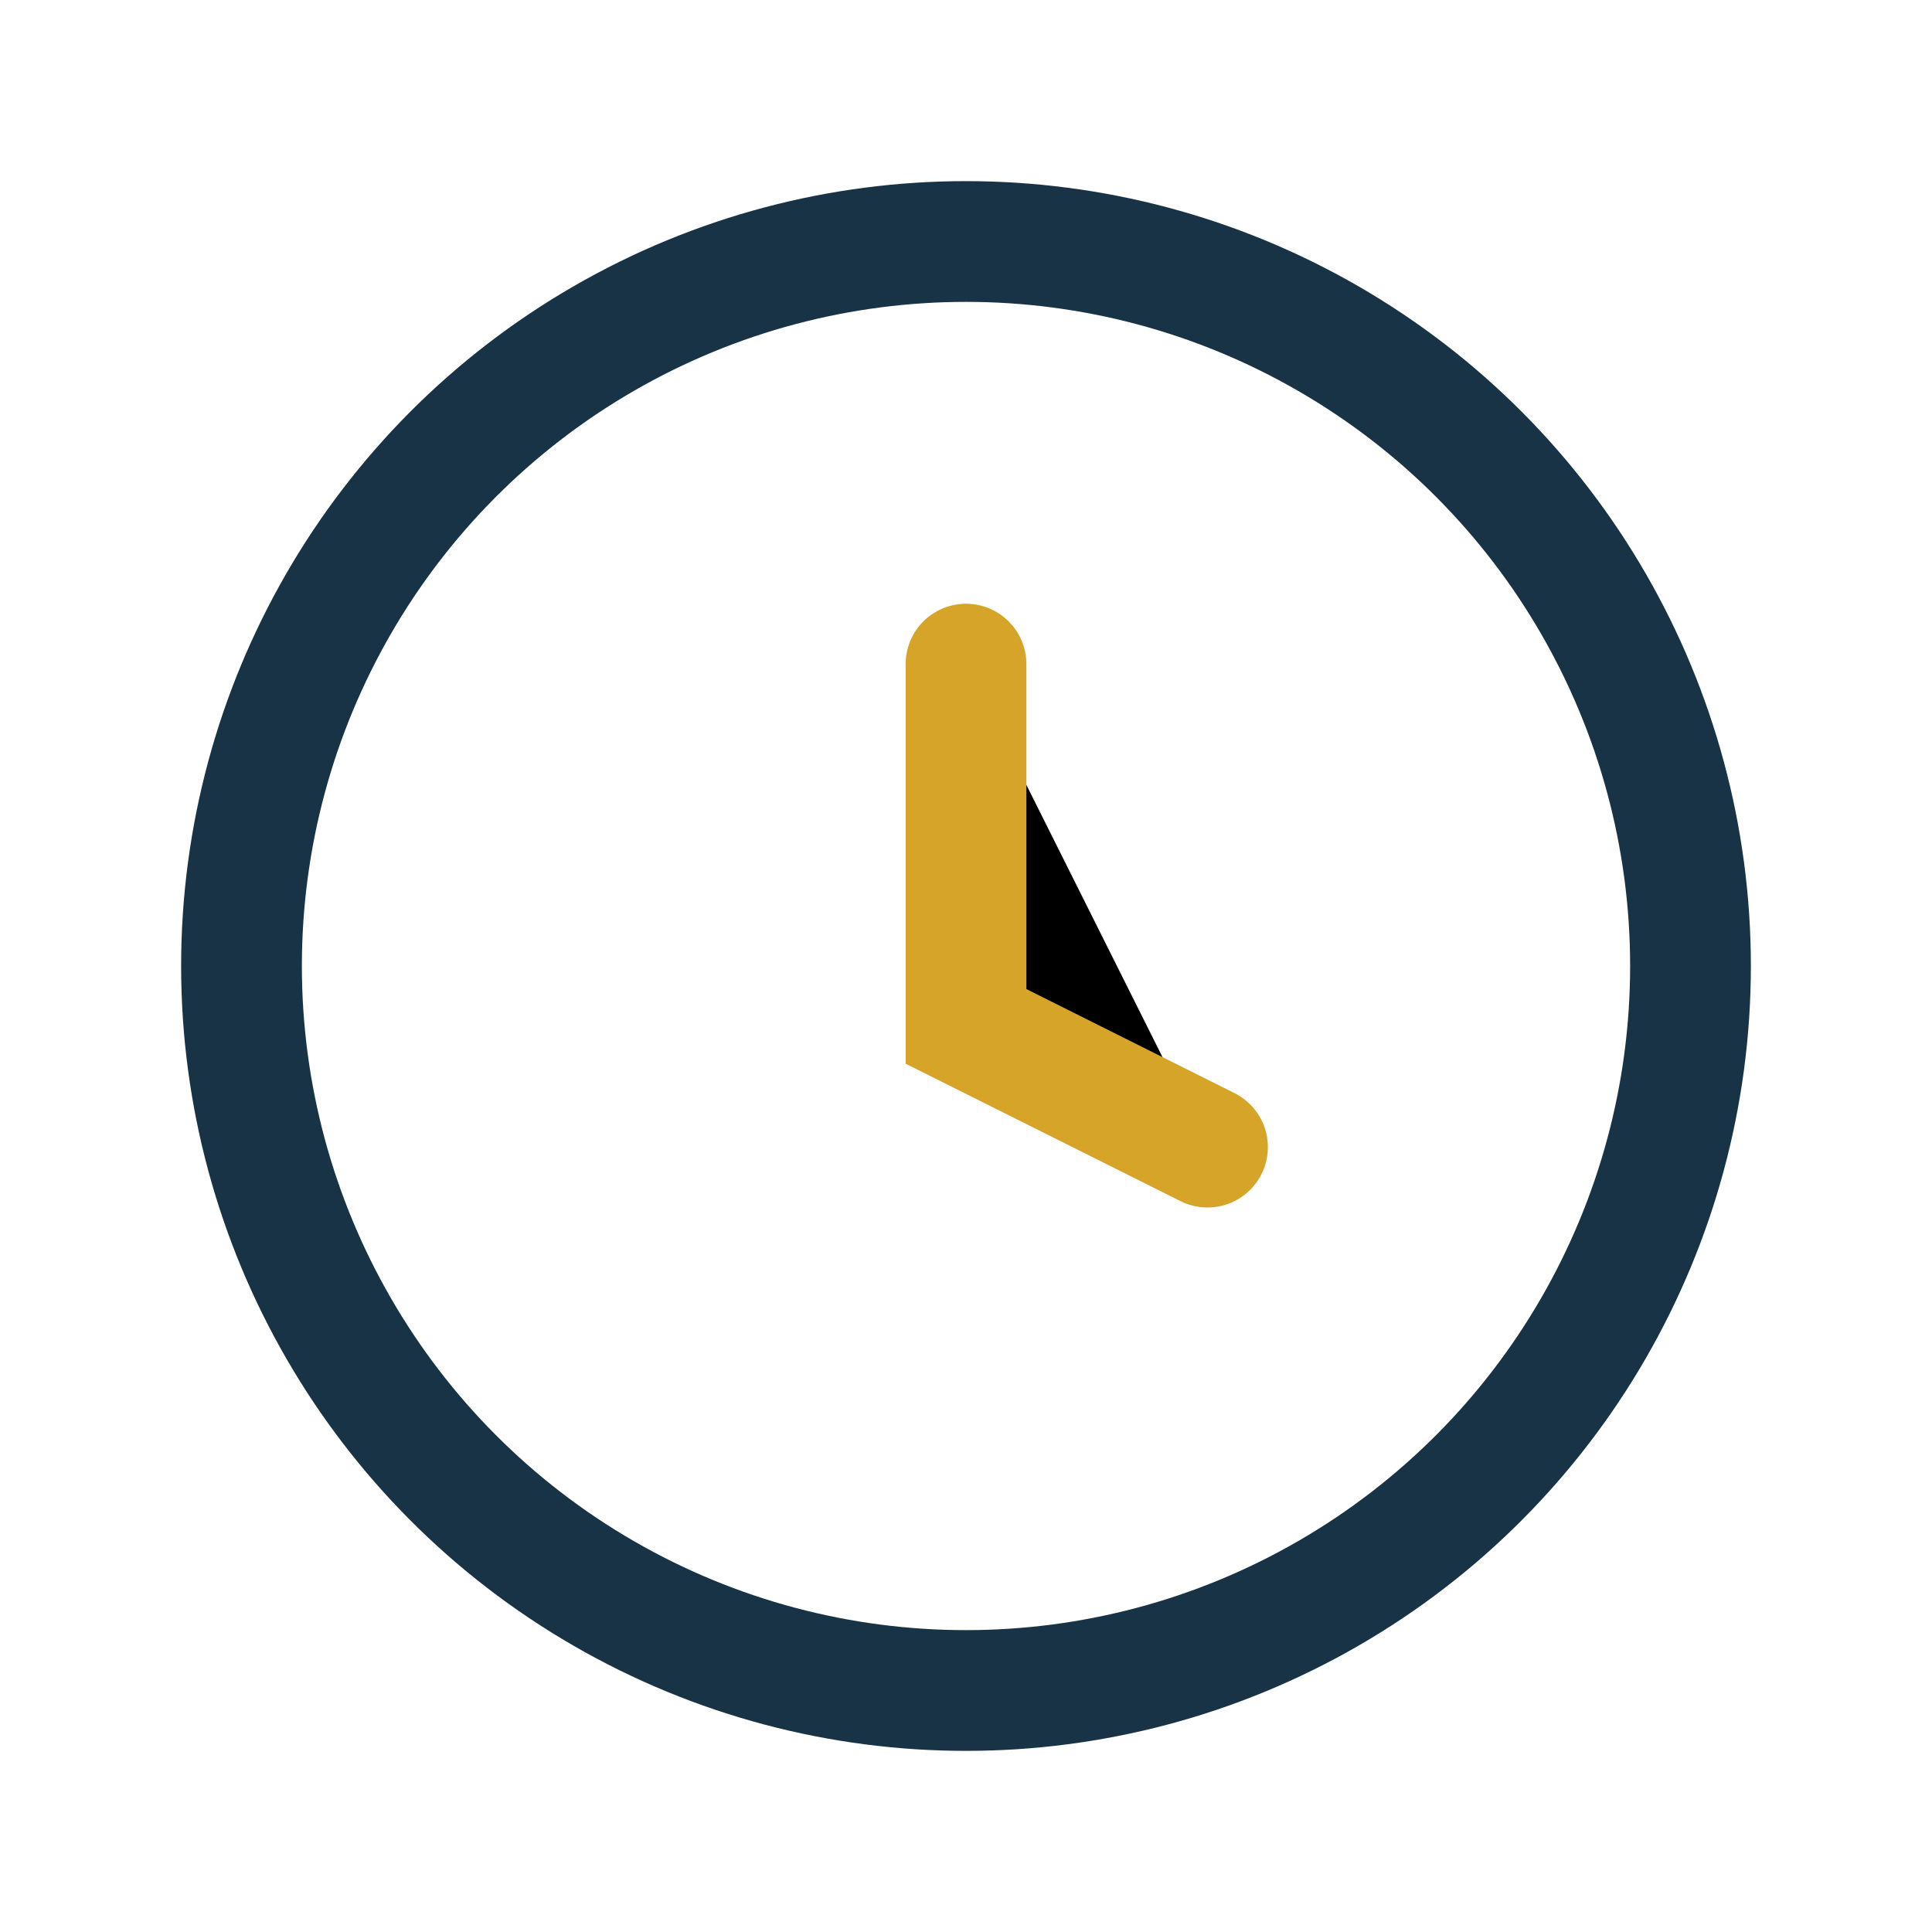
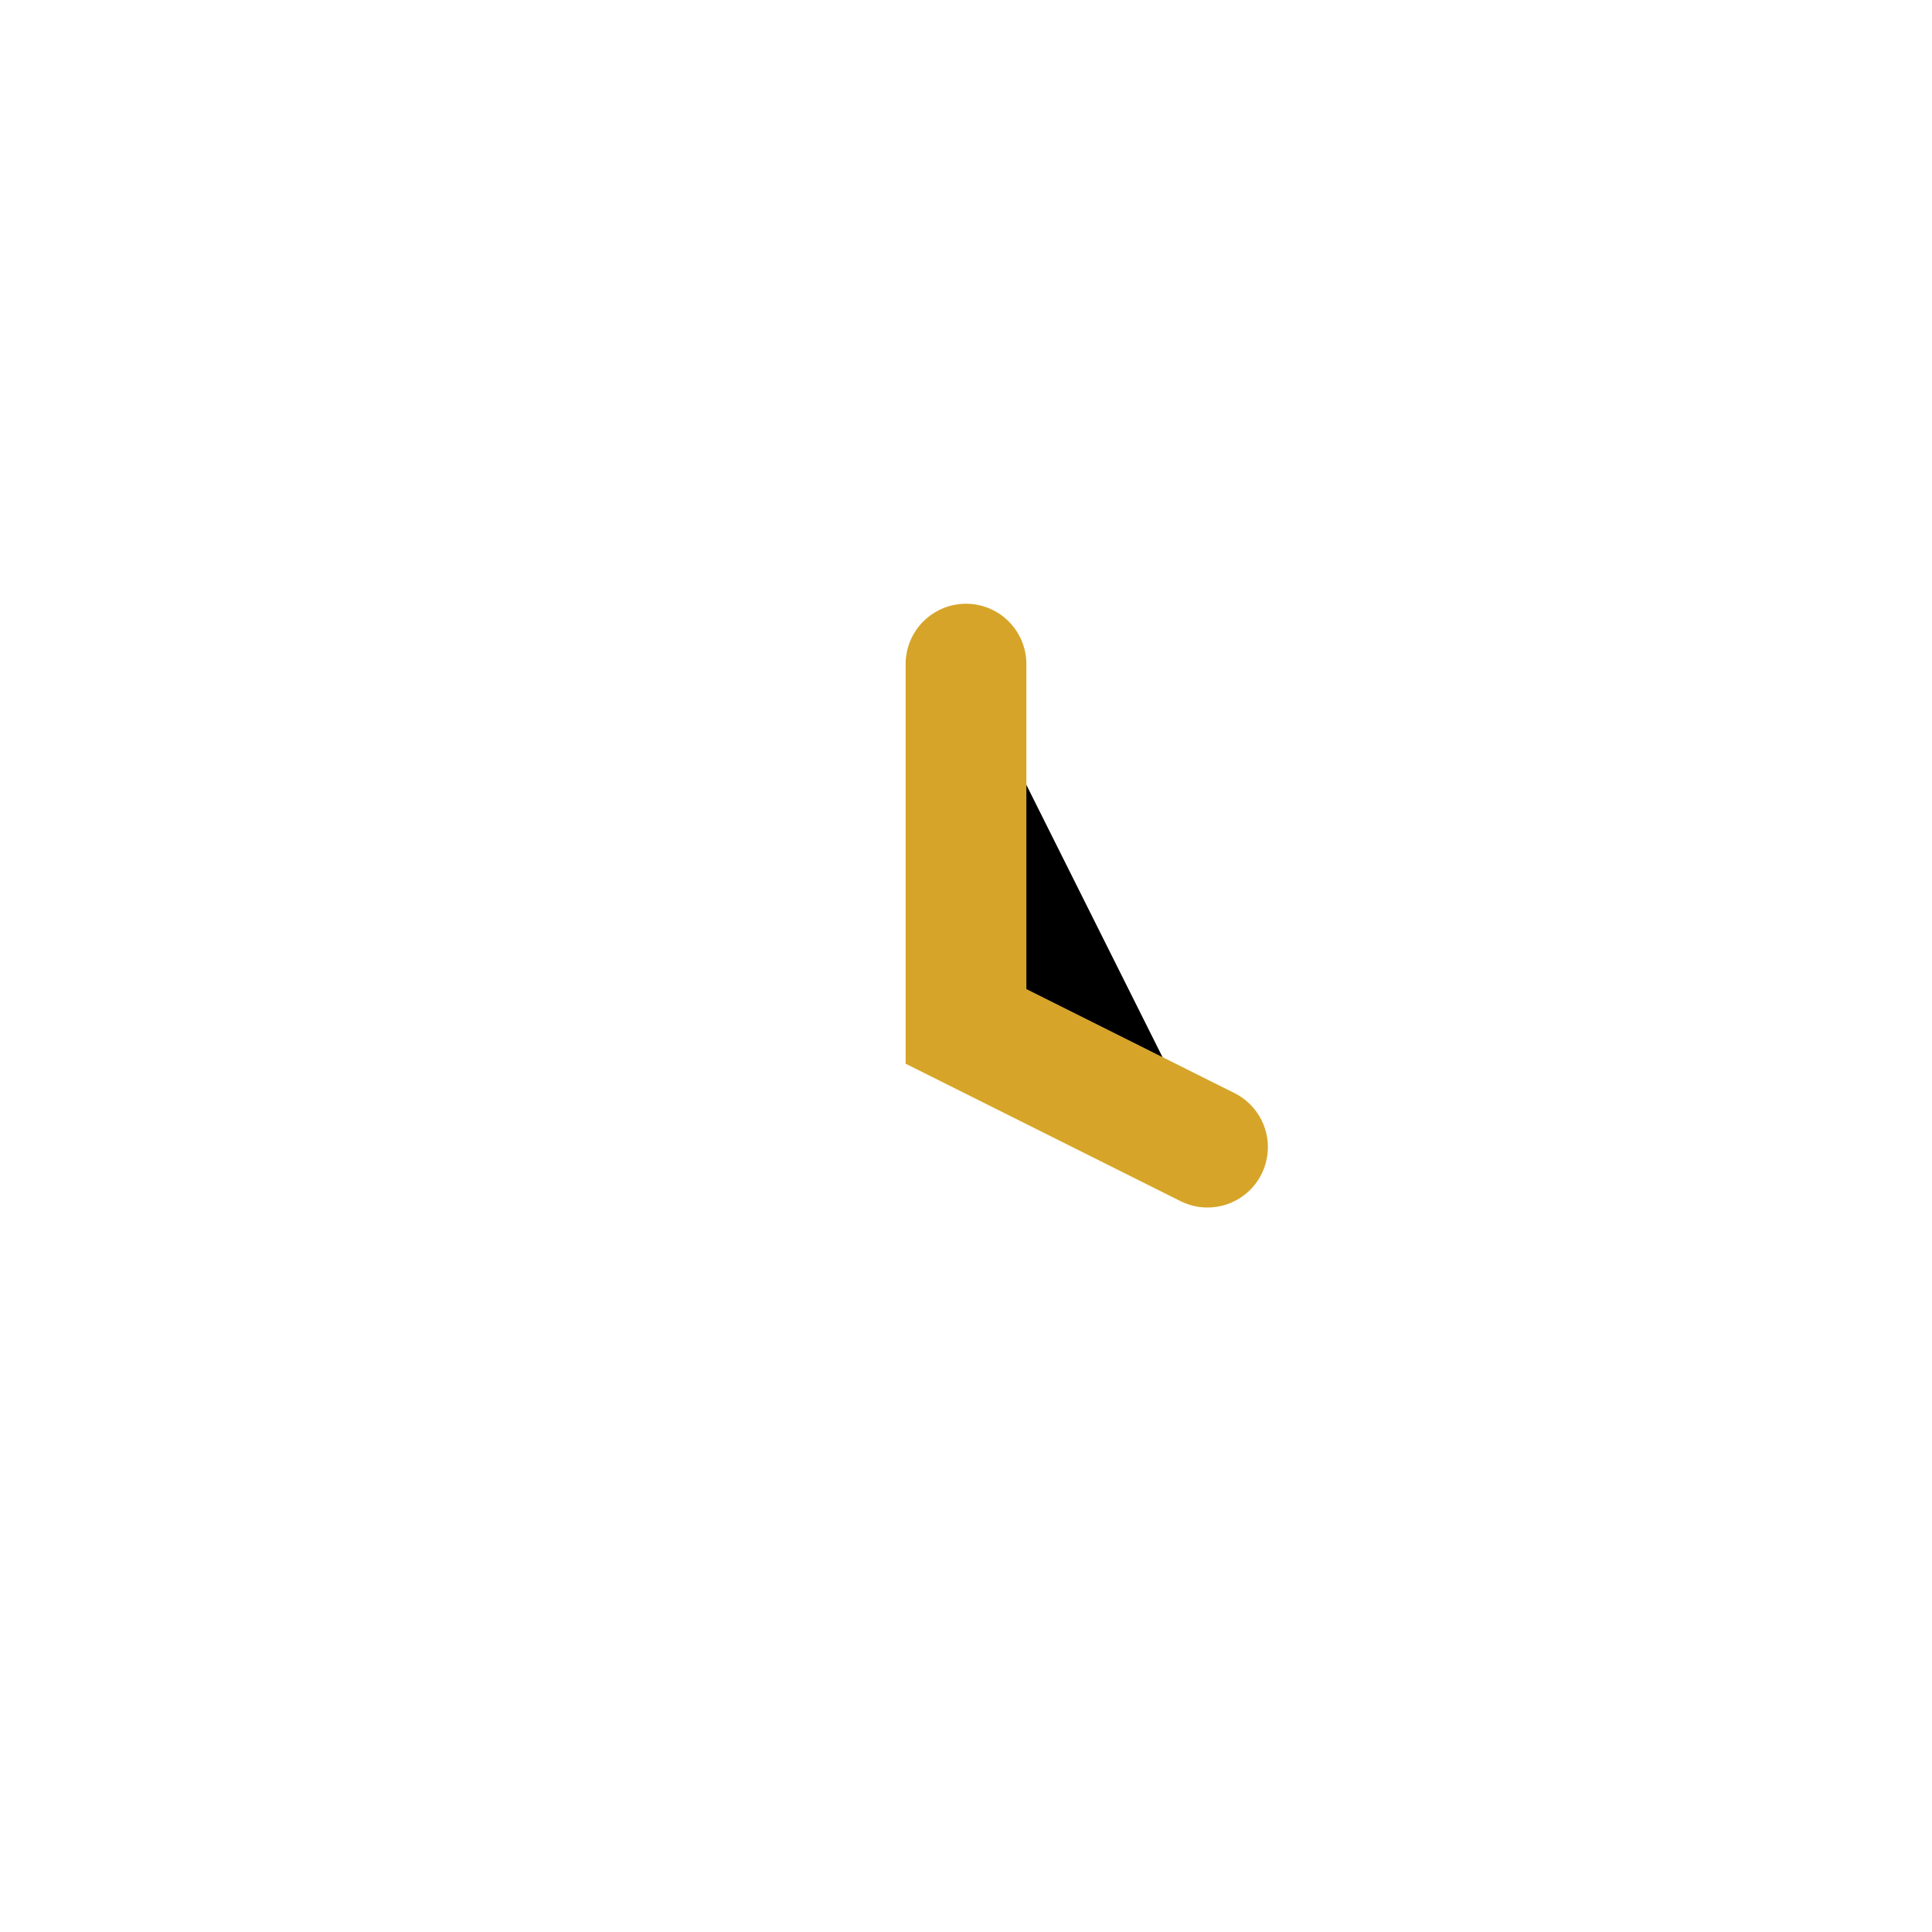
<svg xmlns="http://www.w3.org/2000/svg" width="32" height="32" viewBox="0 0 32 32">
-   <circle cx="16" cy="16" r="12" fill="none" stroke="#193346" stroke-width="2" />
  <path d="M16 11v6l4 2" stroke="#D6A428" stroke-width="2" stroke-linecap="round" />
</svg>